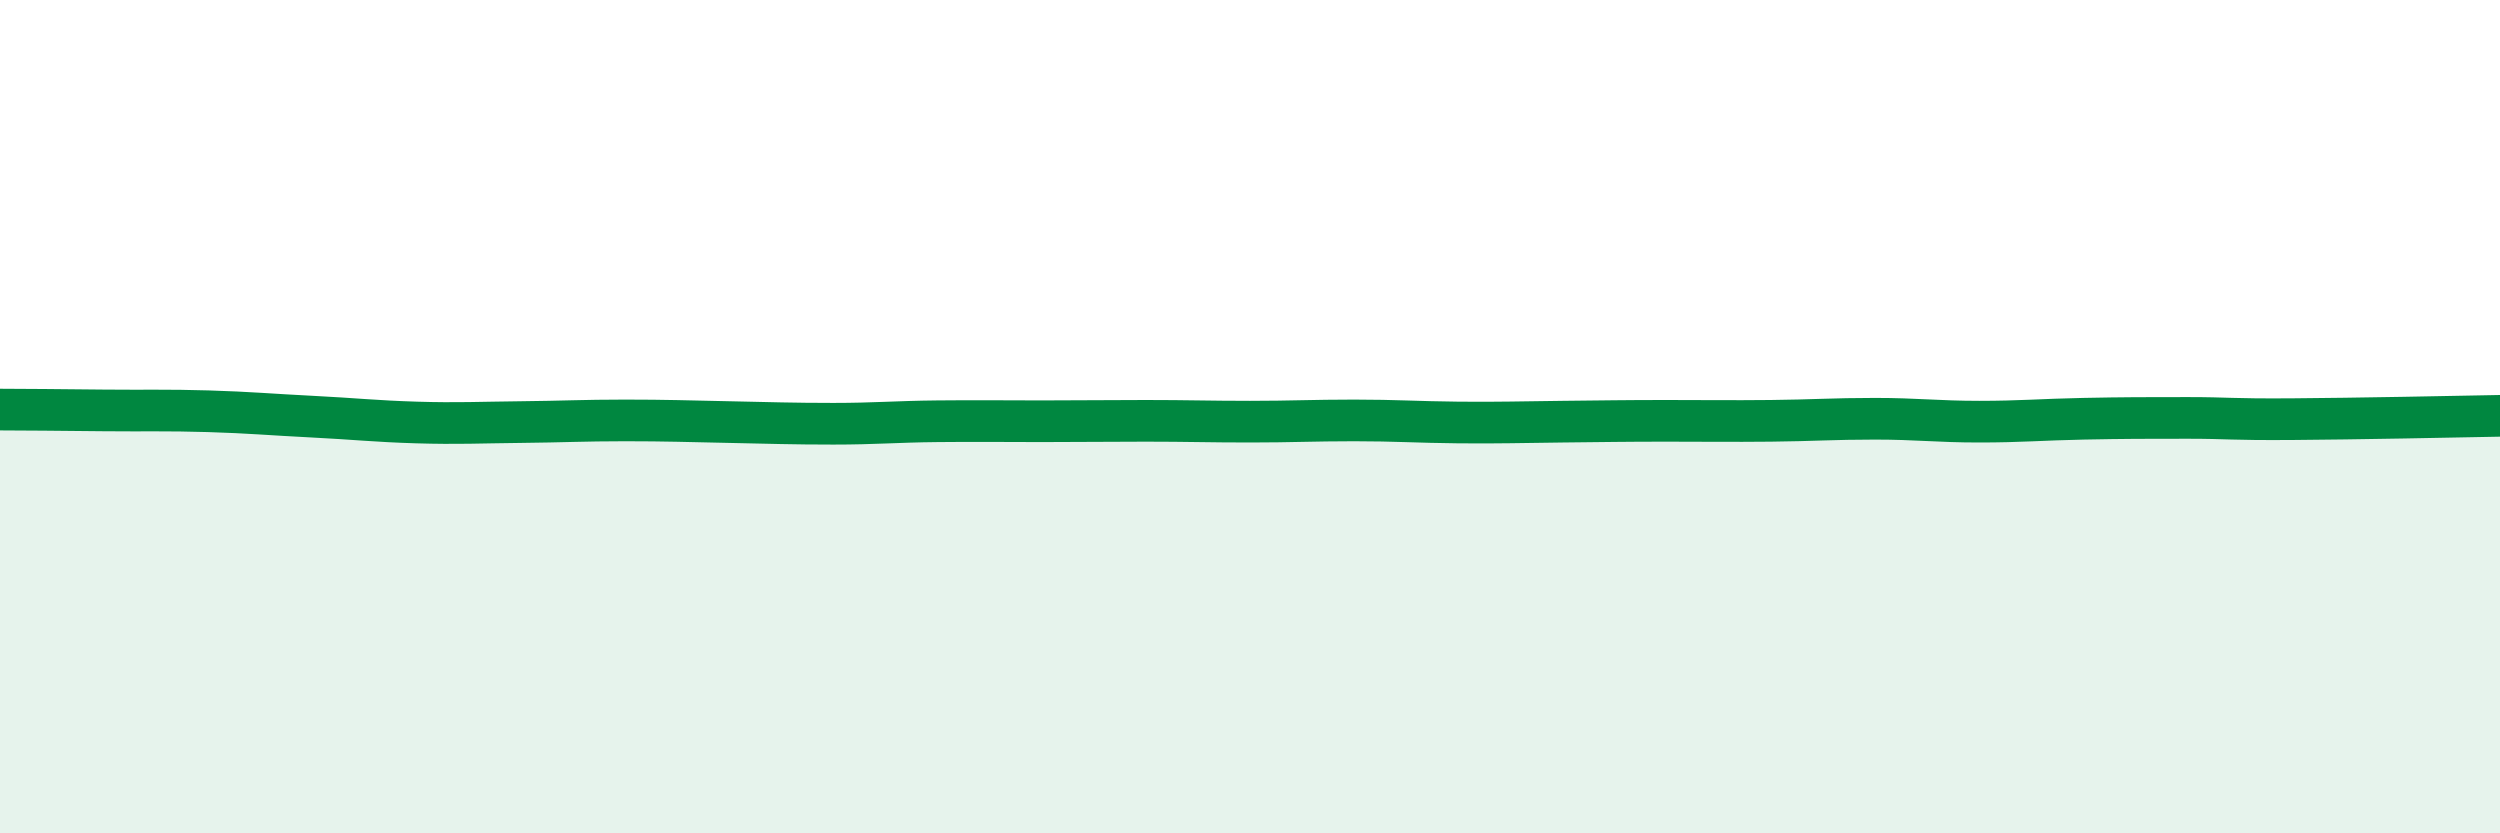
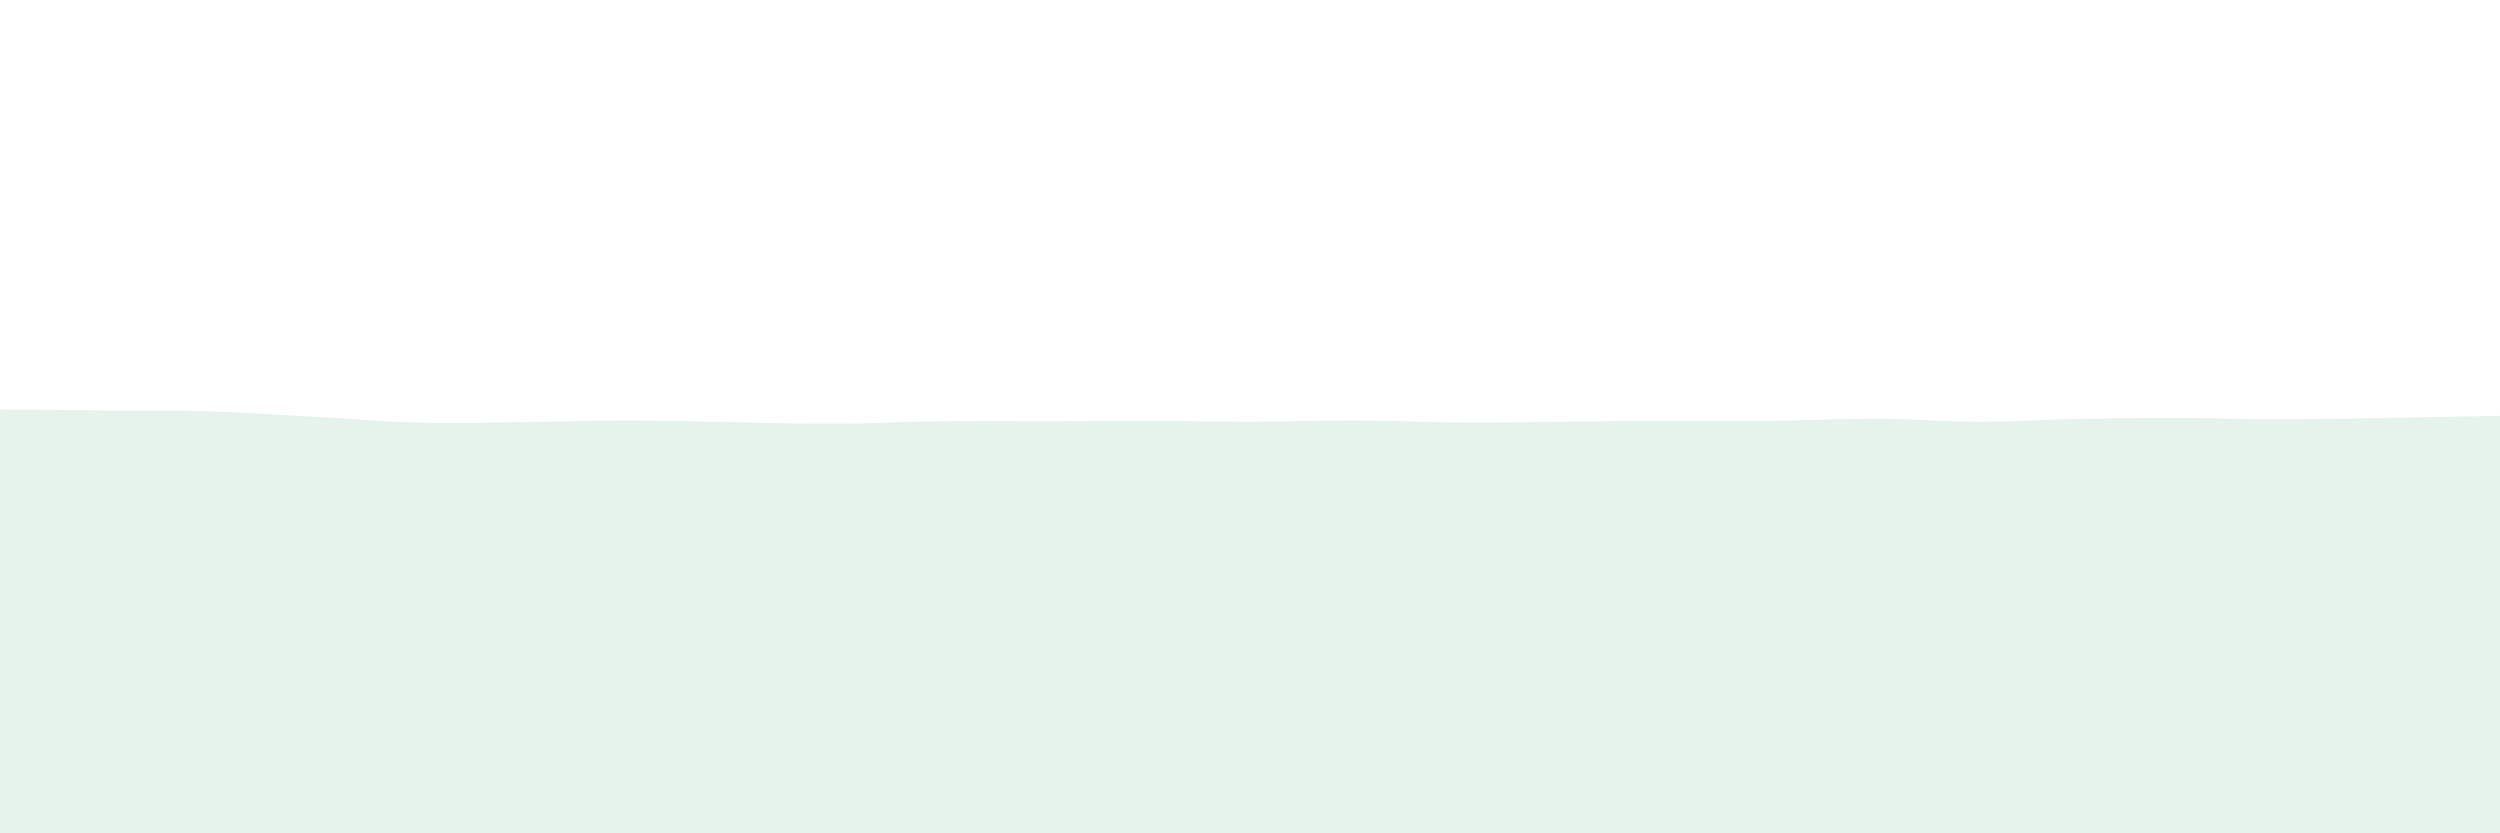
<svg xmlns="http://www.w3.org/2000/svg" width="60" height="20" viewBox="0 0 60 20">
  <path d="M 0,9.83 C 0.5,9.83 1.5,9.84 2.5,9.85 C 3.5,9.86 4,9.84 5,9.87 C 6,9.9 6.5,9.95 7.5,10 C 8.5,10.05 9,10.11 10,10.14 C 11,10.17 11.5,10.14 12.5,10.13 C 13.5,10.12 14,10.09 15,10.09 C 16,10.09 16.5,10.11 17.5,10.13 C 18.5,10.15 19,10.17 20,10.17 C 21,10.17 21.5,10.12 22.5,10.11 C 23.5,10.1 24,10.11 25,10.11 C 26,10.11 26.5,10.1 27.5,10.1 C 28.5,10.1 29,10.12 30,10.12 C 31,10.12 31.5,10.09 32.5,10.09 C 33.5,10.09 34,10.13 35,10.14 C 36,10.15 36.5,10.13 37.5,10.12 C 38.5,10.11 39,10.1 40,10.1 C 41,10.1 41.5,10.11 42.5,10.1 C 43.5,10.09 44,10.05 45,10.05 C 46,10.05 46.5,10.12 47.5,10.12 C 48.5,10.12 49,10.07 50,10.05 C 51,10.03 51.5,10.03 52.5,10.03 C 53.5,10.03 53.5,10.07 55,10.06 C 56.5,10.05 59,10 60,9.98L60 20L0 20Z" fill="#008740" opacity="0.1" stroke-linecap="round" stroke-linejoin="round" />
-   <path d="M 0,9.83 C 0.5,9.83 1.5,9.84 2.5,9.85 C 3.5,9.86 4,9.84 5,9.87 C 6,9.9 6.5,9.95 7.5,10 C 8.5,10.05 9,10.11 10,10.14 C 11,10.17 11.5,10.14 12.5,10.13 C 13.5,10.12 14,10.09 15,10.09 C 16,10.09 16.5,10.11 17.5,10.13 C 18.5,10.15 19,10.17 20,10.17 C 21,10.17 21.5,10.12 22.5,10.11 C 23.5,10.1 24,10.11 25,10.11 C 26,10.11 26.5,10.1 27.5,10.1 C 28.5,10.1 29,10.12 30,10.12 C 31,10.12 31.5,10.09 32.5,10.09 C 33.5,10.09 34,10.13 35,10.14 C 36,10.15 36.5,10.13 37.5,10.12 C 38.5,10.11 39,10.1 40,10.1 C 41,10.1 41.5,10.11 42.5,10.1 C 43.5,10.09 44,10.05 45,10.05 C 46,10.05 46.5,10.12 47.5,10.12 C 48.5,10.12 49,10.07 50,10.05 C 51,10.03 51.5,10.03 52.5,10.03 C 53.5,10.03 53.5,10.07 55,10.06 C 56.5,10.05 59,10 60,9.98" stroke="#008740" stroke-width="1" fill="none" stroke-linecap="round" stroke-linejoin="round" />
</svg>